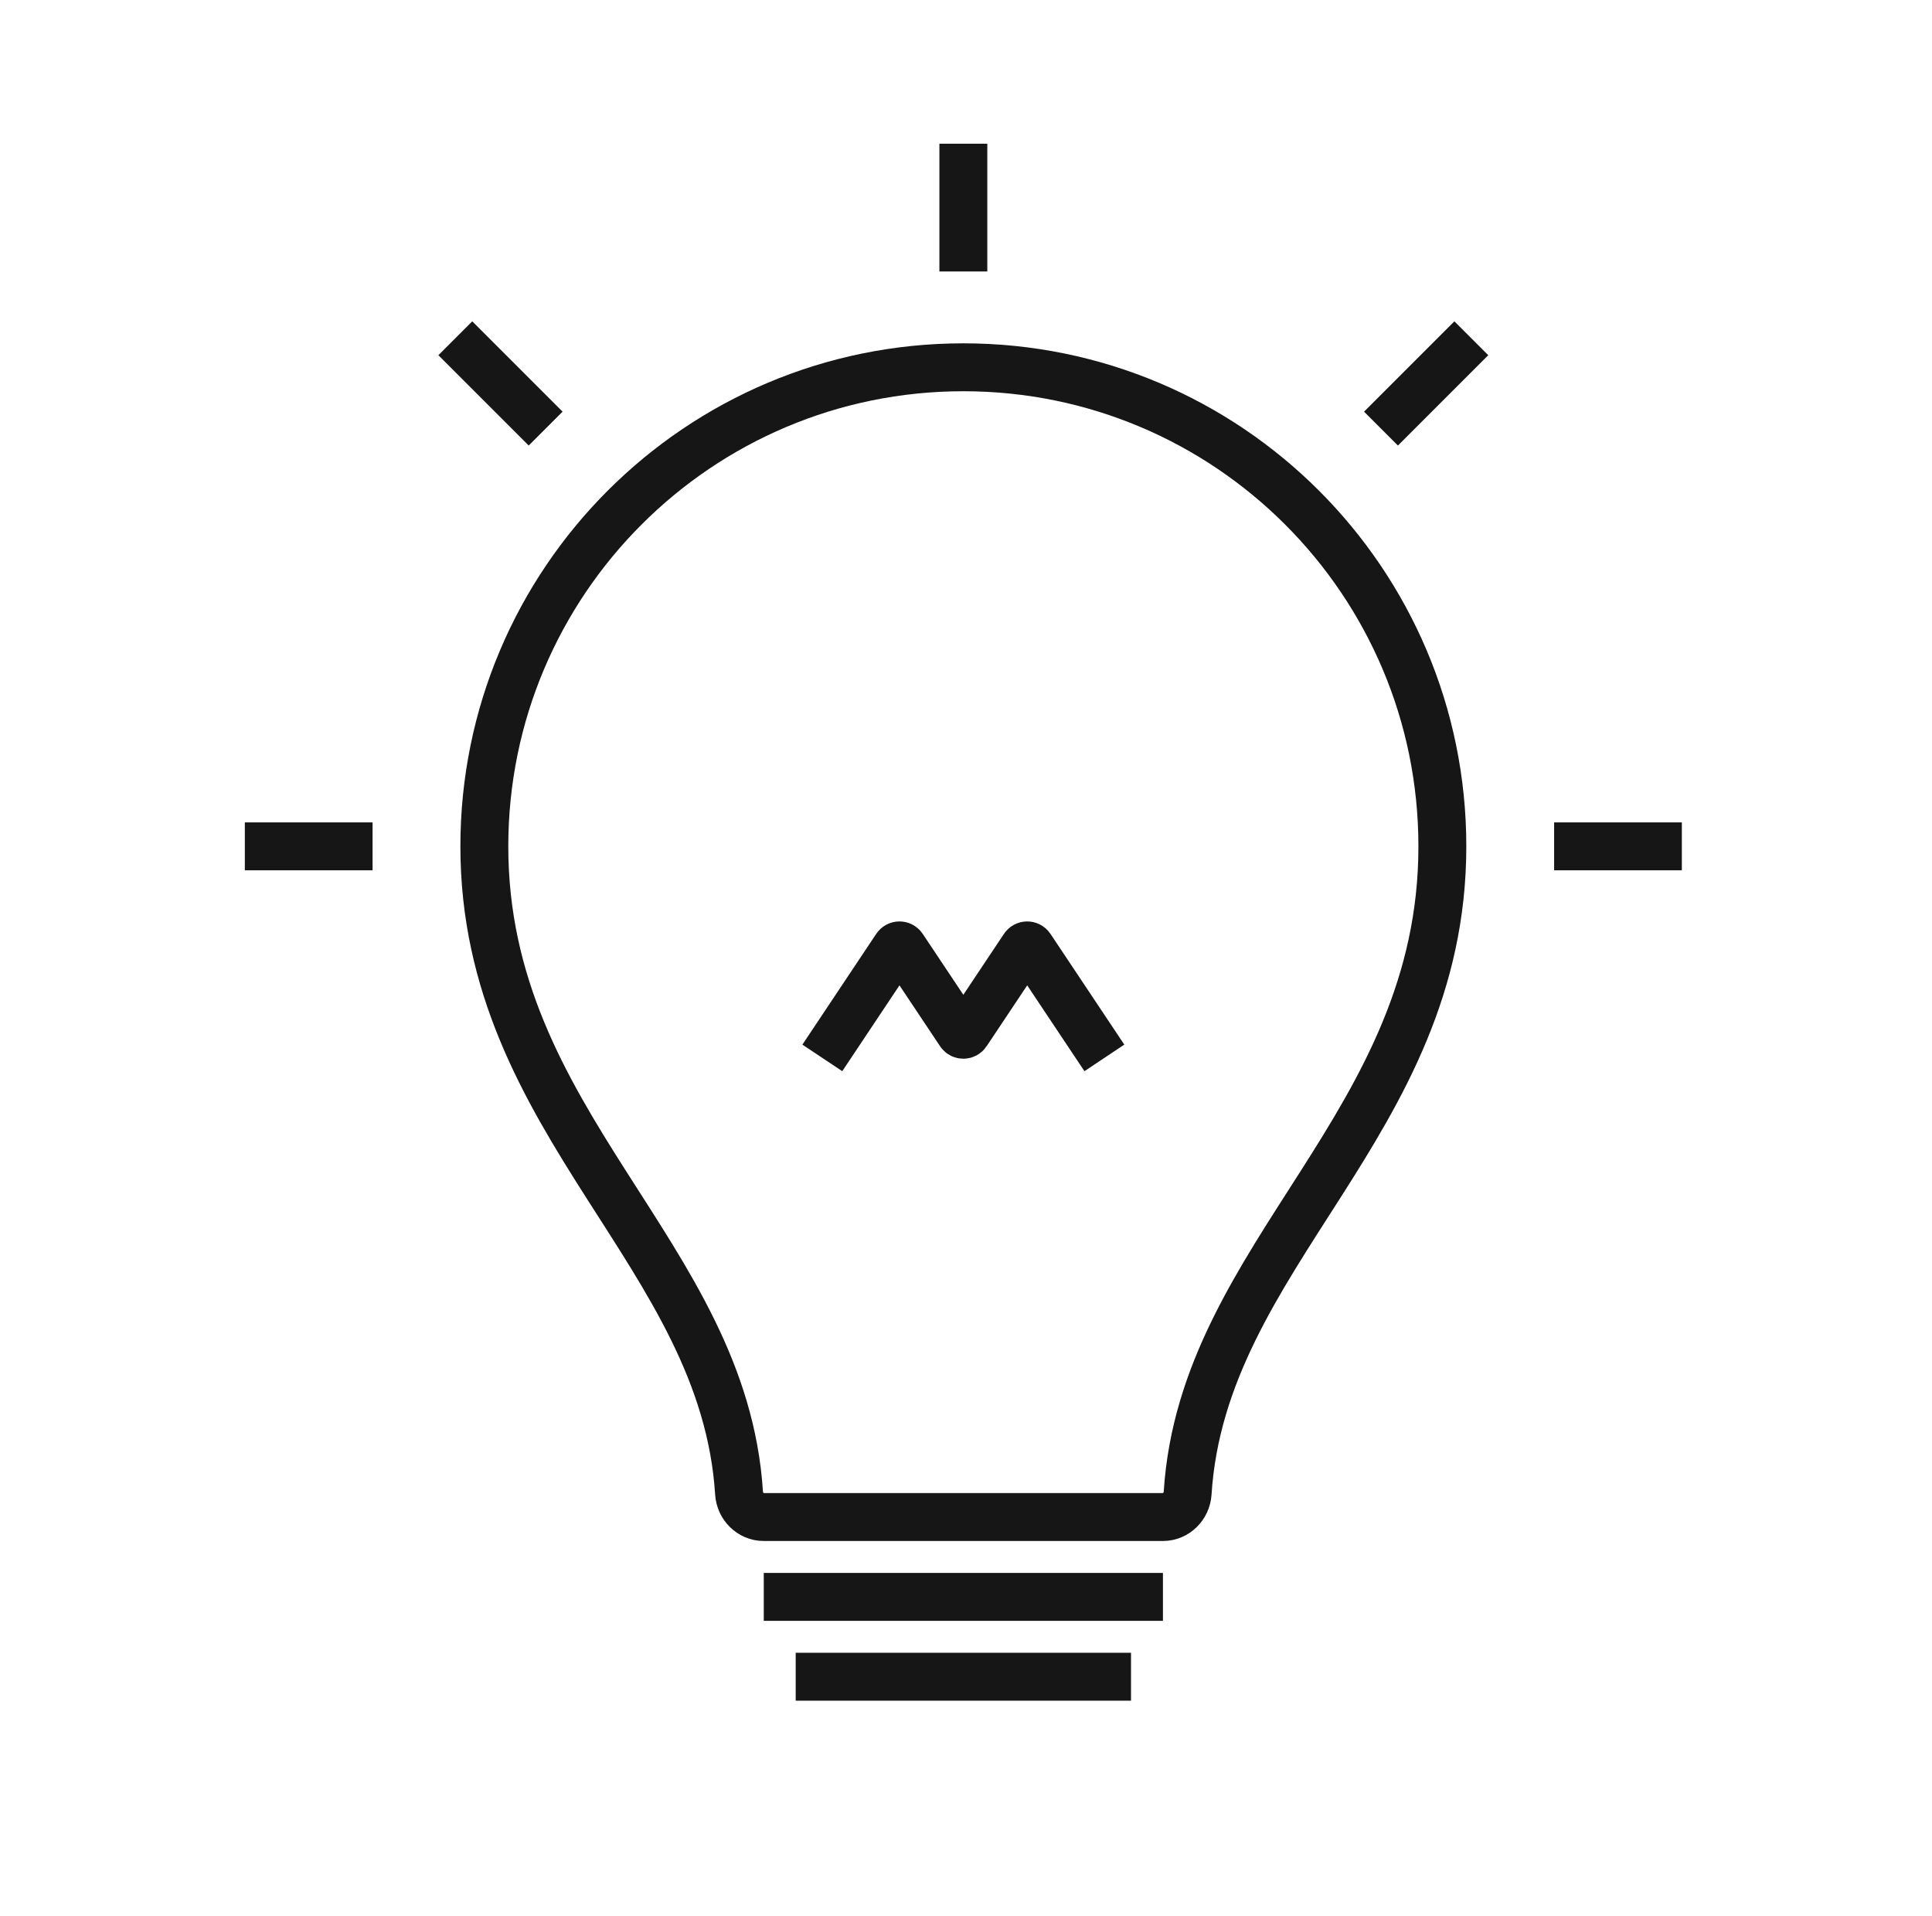
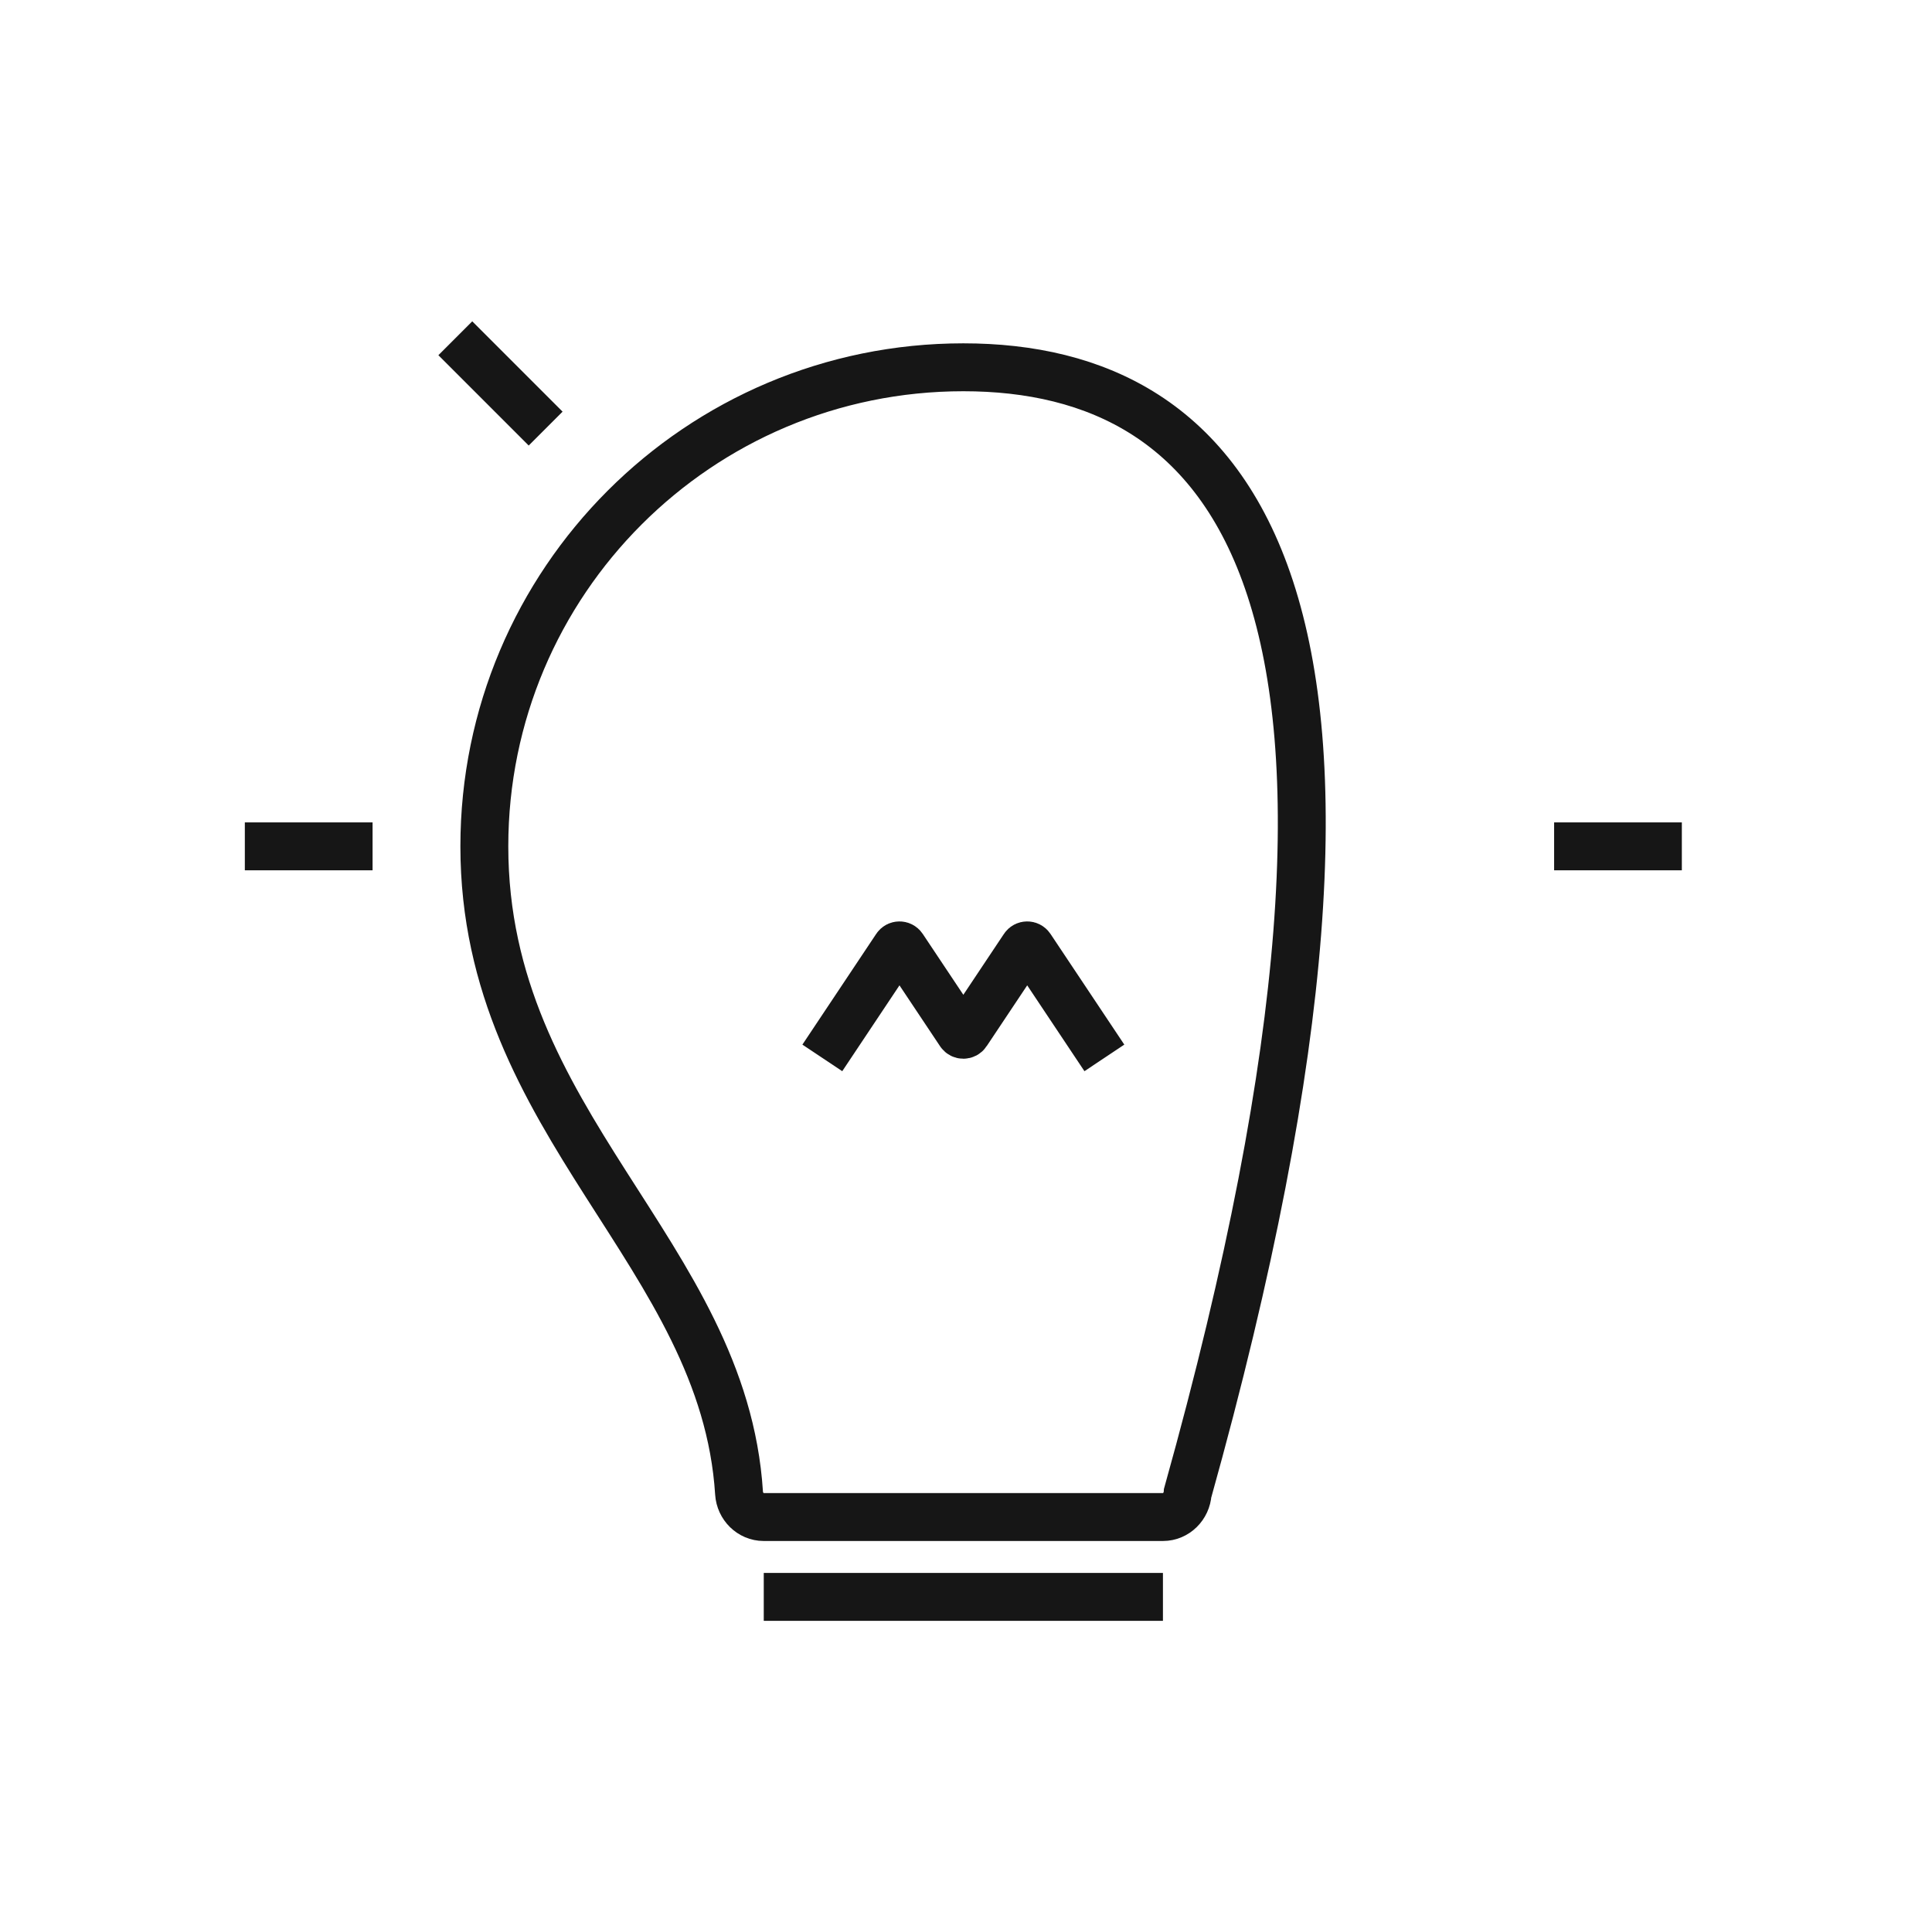
<svg xmlns="http://www.w3.org/2000/svg" width="121" height="120" viewBox="0 0 121 120" fill="none">
-   <path d="M60.334 23C43.765 23 30.334 36.431 30.334 53C30.334 70.429 45.334 78.482 46.286 93.501C46.339 94.327 47.005 95 47.834 95H60.334H72.834C73.662 95 74.328 94.327 74.381 93.501C75.333 78.482 90.334 70.429 90.334 53C90.334 36.431 76.902 23 60.334 23Z" stroke="#161616" stroke-width="3" />
+   <path d="M60.334 23C43.765 23 30.334 36.431 30.334 53C30.334 70.429 45.334 78.482 46.286 93.501C46.339 94.327 47.005 95 47.834 95H60.334H72.834C73.662 95 74.328 94.327 74.381 93.501C90.334 36.431 76.902 23 60.334 23Z" stroke="#161616" stroke-width="3" />
  <path d="M49.334 100H71.334" stroke="#161616" stroke-width="3" stroke-linecap="square" />
-   <path d="M51.334 105H69.334" stroke="#161616" stroke-width="3" stroke-linecap="square" />
-   <path d="M60.334 9V17" stroke="#161616" stroke-width="3" />
  <path d="M105.333 53L97.334 53" stroke="#161616" stroke-width="3" />
  <path d="M23.334 53L15.334 53" stroke="#161616" stroke-width="3" />
-   <path d="M92.148 21.183L86.491 26.84" stroke="#161616" stroke-width="3" />
  <path d="M34.173 26.84L28.516 21.183" stroke="#161616" stroke-width="3" />
  <path d="M52.334 65L56.126 59.312C56.224 59.164 56.443 59.164 56.541 59.312L60.126 64.688C60.224 64.836 60.443 64.836 60.541 64.688L64.126 59.312C64.224 59.164 64.443 59.164 64.541 59.312L68.334 65" stroke="#161616" stroke-width="3" stroke-linecap="square" />
</svg>